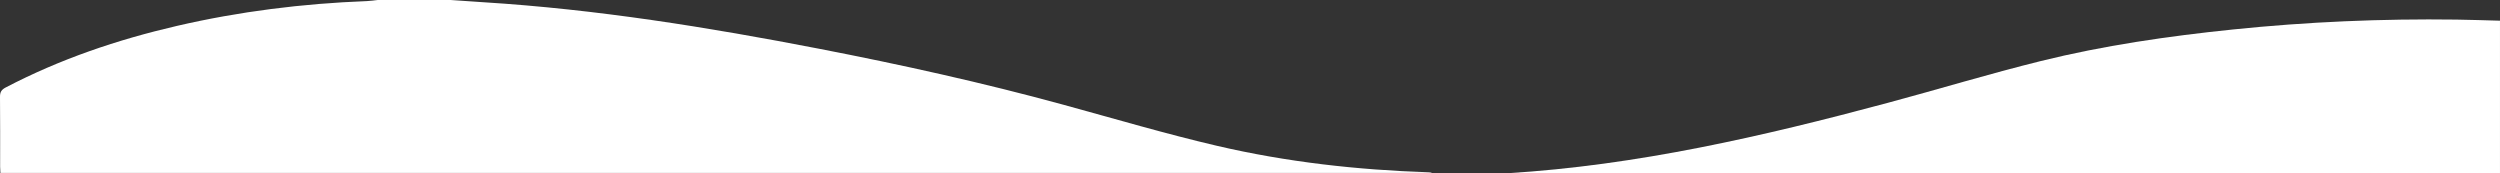
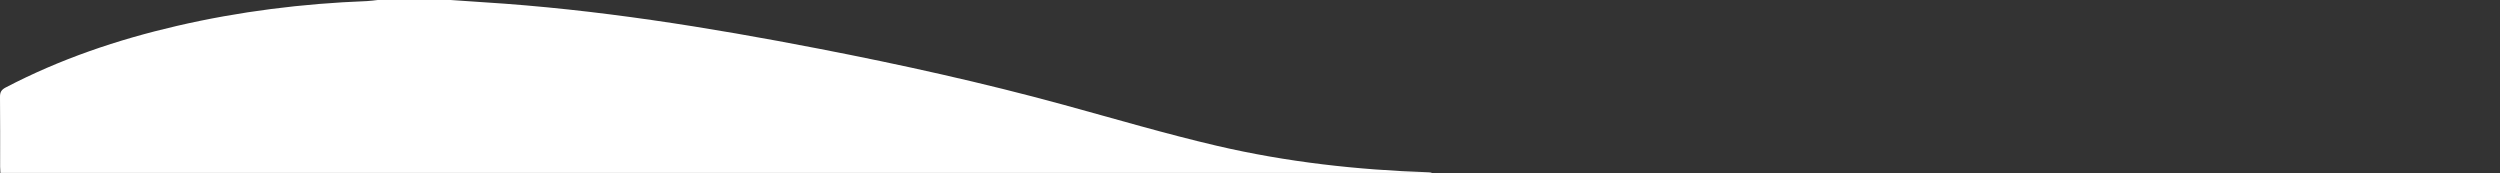
<svg xmlns="http://www.w3.org/2000/svg" id="_レイヤー_2" viewBox="0 0 1919.12 133">
  <rect x="0" y="0" width="1919.12" height="133" fill="#333333" stroke="none" />
  <defs>
    <style>.cls-1{fill:#fff;stroke-width:0px;}</style>
  </defs>
  <g id="_レイヤー_1-2">
    <path class="cls-1" d="m345.92,0c8.45.58,16.9,1.2,25.35,1.73,86.7,5.42,172.24,19.18,257.38,35.67,63.02,12.21,125.65,26.05,187.58,42.98,39.26,10.73,78.33,22.31,117.94,31.55,53.42,12.46,107.84,18.55,162.72,20.34.82.03,1.64.09,2.46.49H.32c-.08-1.63-.22-3.22-.22-4.81-.02-17.86.1-35.72-.1-53.58-.04-3.63,1.07-5.5,4.34-7.21C45.98,45.4,90.09,30.47,135.78,19.89,183.73,8.78,232.37,2.73,281.56.85c2.8-.11,5.59-.56,8.38-.85,18.66,0,37.31,0,55.97,0Z" />
-     <path class="cls-1" d="m1919.12,133h-762.31c99.76-6.04,196.41-28.33,292.4-54.07,39.15-10.5,77.97-22.3,117.31-32.04,48.48-12,97.89-19.13,147.59-24.26,57.05-5.89,114.23-8.35,171.56-7.59,11.15.15,22.29.56,33.44.85v117.12Z" />
  </g>
</svg>